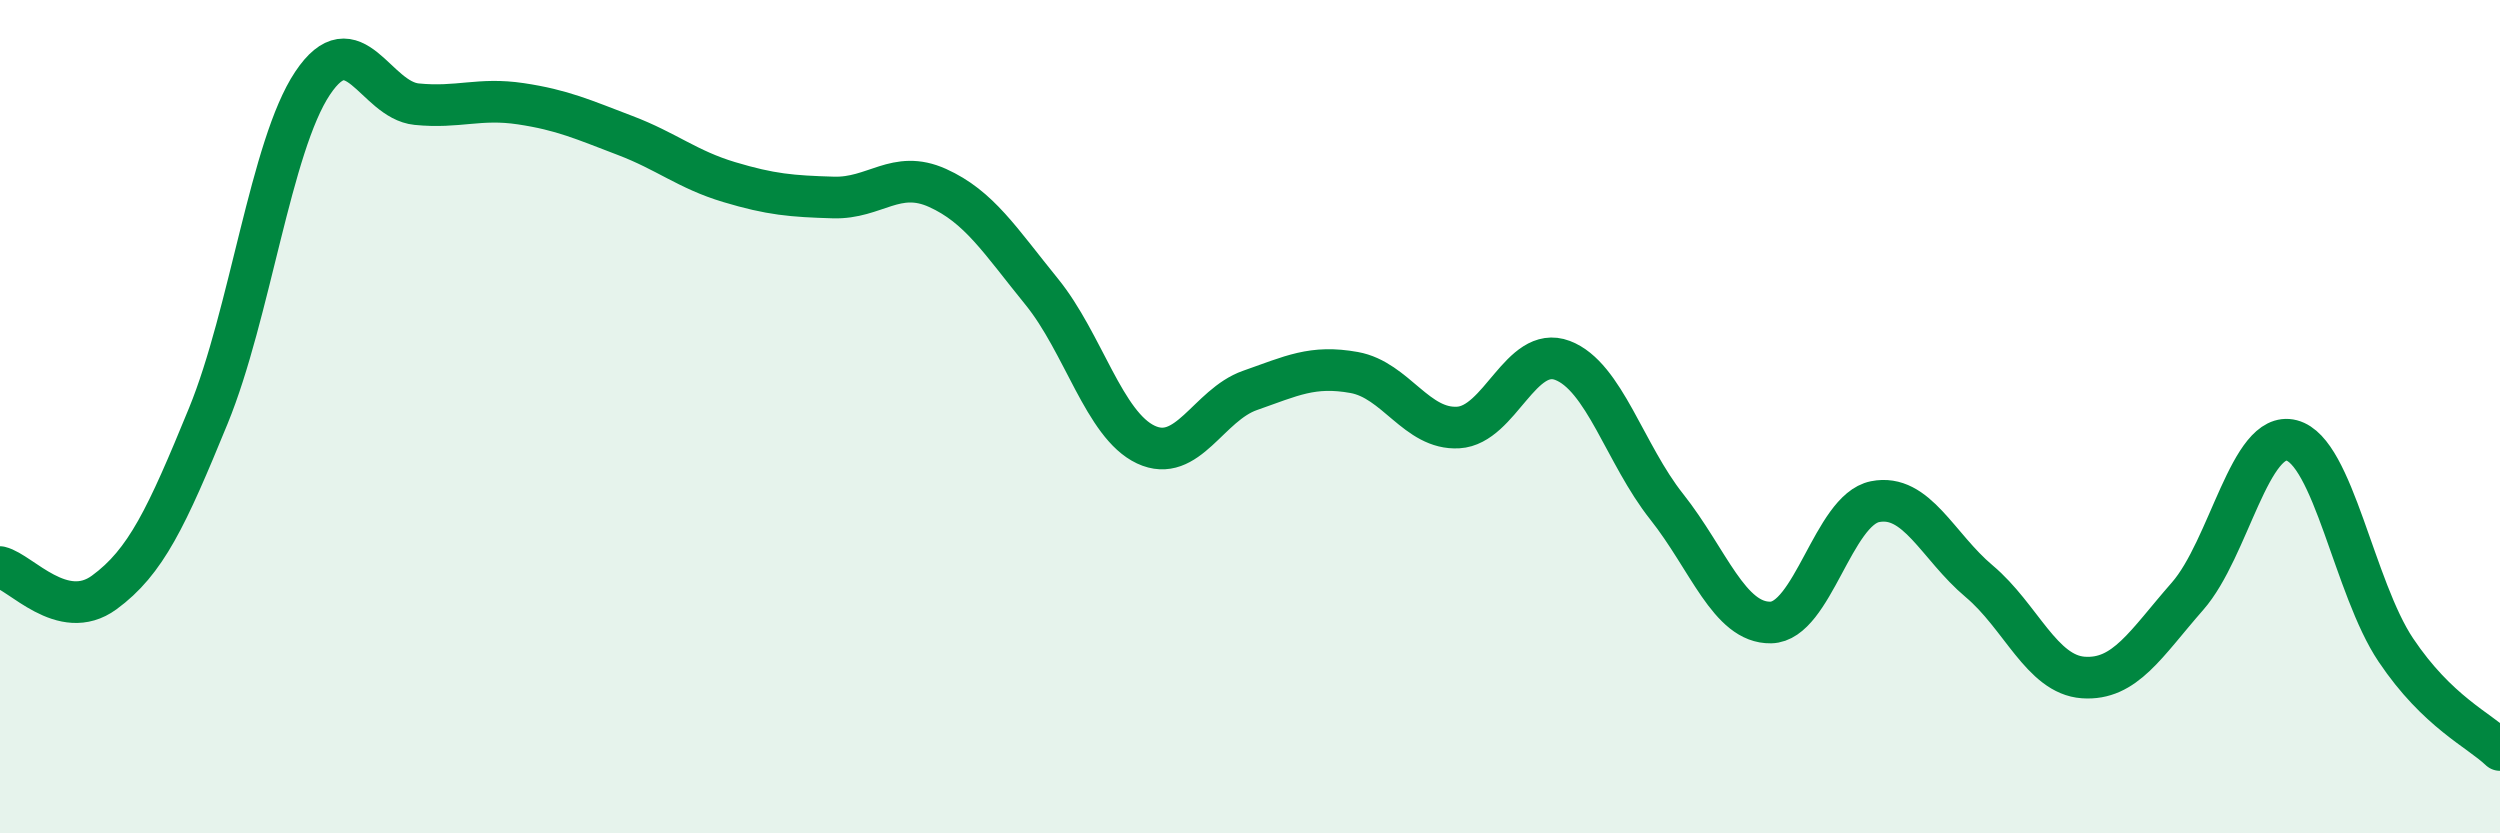
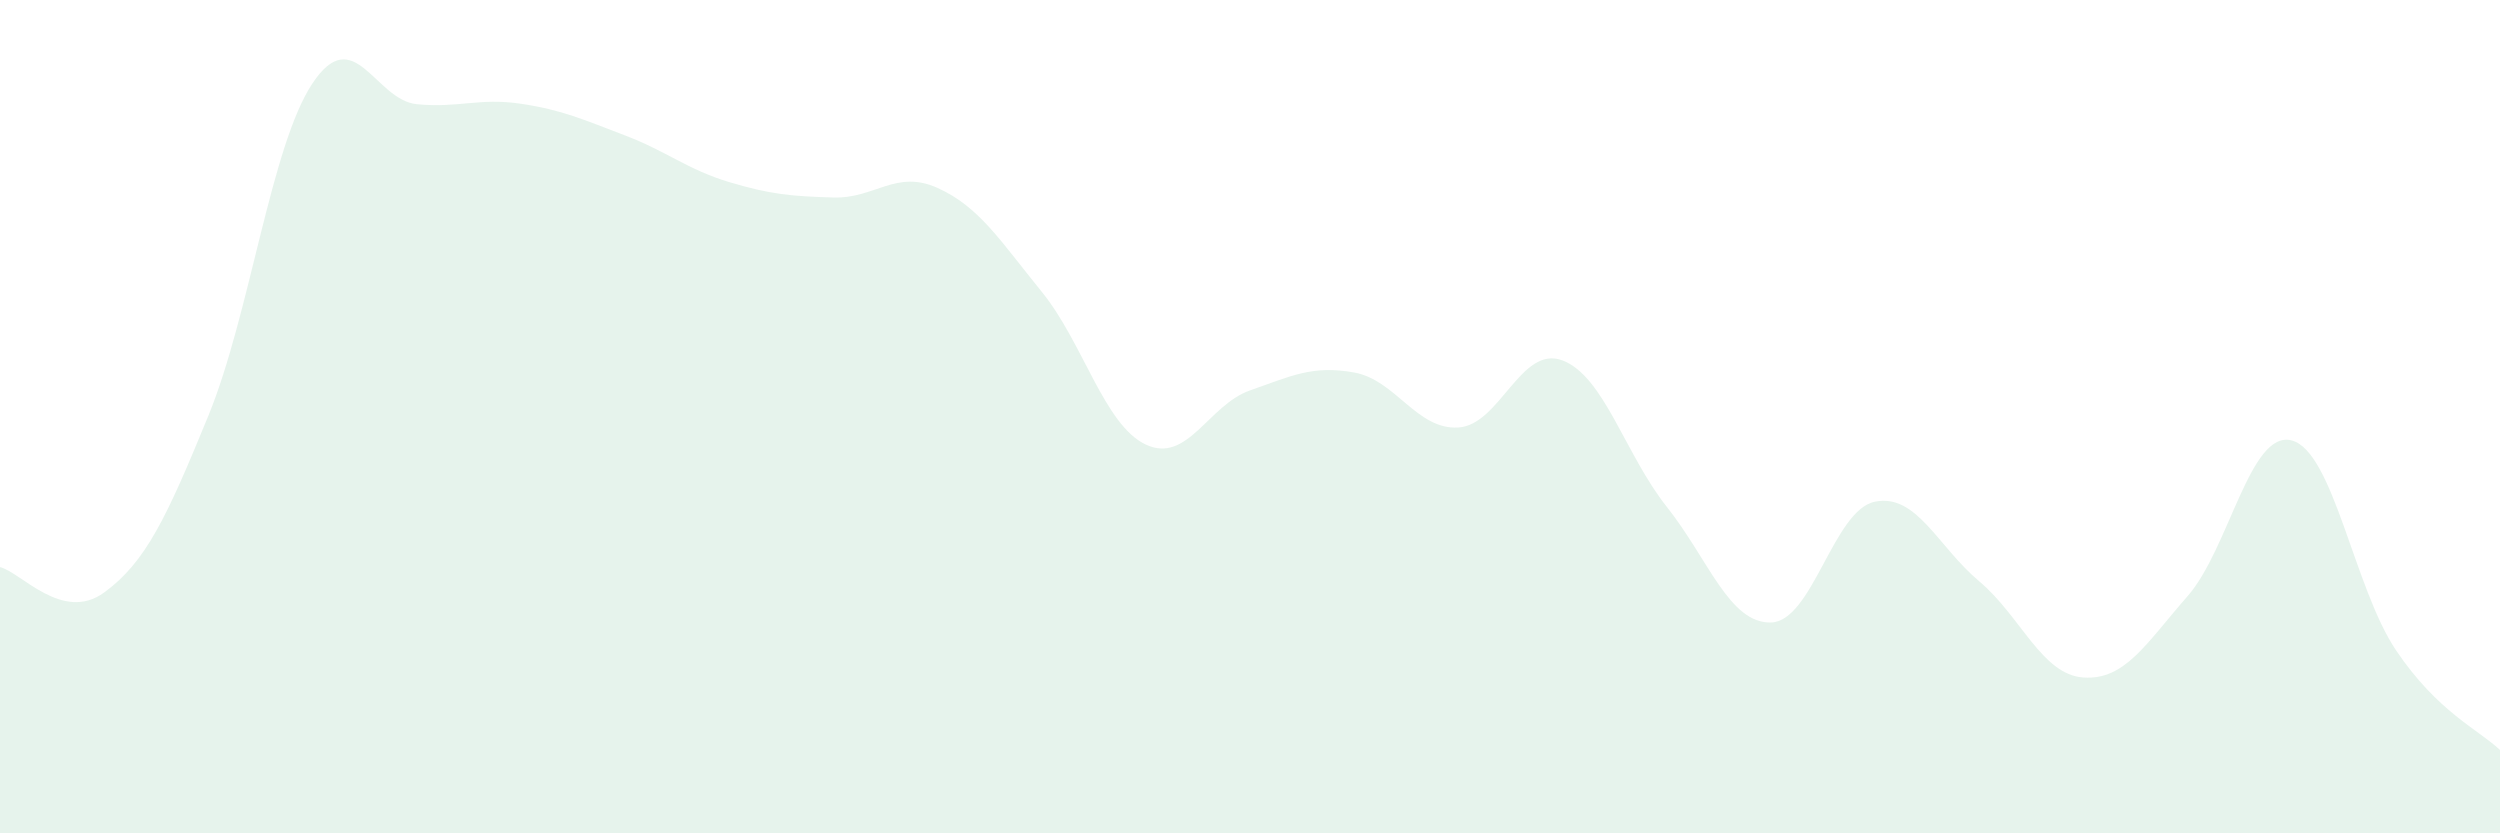
<svg xmlns="http://www.w3.org/2000/svg" width="60" height="20" viewBox="0 0 60 20">
  <path d="M 0,13.61 C 0.5,13.73 1.5,14.95 2.5,14.22 C 3.5,13.49 4,12.42 5,9.98 C 6,7.54 6.5,3.5 7.5,2 C 8.5,0.5 9,2.4 10,2.5 C 11,2.6 11.5,2.34 12.5,2.49 C 13.5,2.64 14,2.87 15,3.25 C 16,3.63 16.5,4.07 17.5,4.37 C 18.5,4.67 19,4.71 20,4.74 C 21,4.77 21.5,4.06 22.5,4.51 C 23.5,4.96 24,5.77 25,7 C 26,8.23 26.5,10.2 27.5,10.67 C 28.5,11.14 29,9.72 30,9.37 C 31,9.02 31.5,8.76 32.5,8.94 C 33.5,9.12 34,10.32 35,10.26 C 36,10.2 36.5,8.27 37.5,8.65 C 38.5,9.03 39,10.9 40,12.16 C 41,13.42 41.5,14.96 42.5,14.94 C 43.5,14.92 44,12.24 45,12.04 C 46,11.84 46.5,13.11 47.5,13.95 C 48.5,14.79 49,16.19 50,16.26 C 51,16.33 51.5,15.45 52.5,14.31 C 53.5,13.17 54,10.31 55,10.57 C 56,10.83 56.5,14.11 57.5,15.6 C 58.5,17.09 59.5,17.52 60,18L60 20L0 20Z" fill="#008740" opacity="0.1" stroke-linecap="round" stroke-linejoin="round" />
-   <path d="M 0,13.61 C 0.5,13.73 1.5,14.95 2.5,14.22 C 3.5,13.49 4,12.42 5,9.98 C 6,7.54 6.5,3.5 7.5,2 C 8.5,0.5 9,2.4 10,2.5 C 11,2.6 11.5,2.34 12.5,2.49 C 13.5,2.64 14,2.87 15,3.25 C 16,3.63 16.5,4.07 17.5,4.37 C 18.5,4.67 19,4.71 20,4.74 C 21,4.77 21.5,4.06 22.5,4.51 C 23.5,4.96 24,5.77 25,7 C 26,8.23 26.5,10.2 27.5,10.67 C 28.5,11.14 29,9.72 30,9.37 C 31,9.02 31.5,8.76 32.5,8.94 C 33.5,9.12 34,10.32 35,10.26 C 36,10.2 36.5,8.27 37.5,8.65 C 38.5,9.03 39,10.9 40,12.16 C 41,13.42 41.5,14.96 42.5,14.94 C 43.5,14.92 44,12.24 45,12.04 C 46,11.84 46.5,13.11 47.5,13.95 C 48.5,14.79 49,16.19 50,16.26 C 51,16.33 51.5,15.45 52.5,14.31 C 53.5,13.17 54,10.31 55,10.57 C 56,10.83 56.5,14.11 57.5,15.6 C 58.5,17.09 59.5,17.52 60,18" stroke="#008740" stroke-width="1" fill="none" stroke-linecap="round" stroke-linejoin="round" />
</svg>